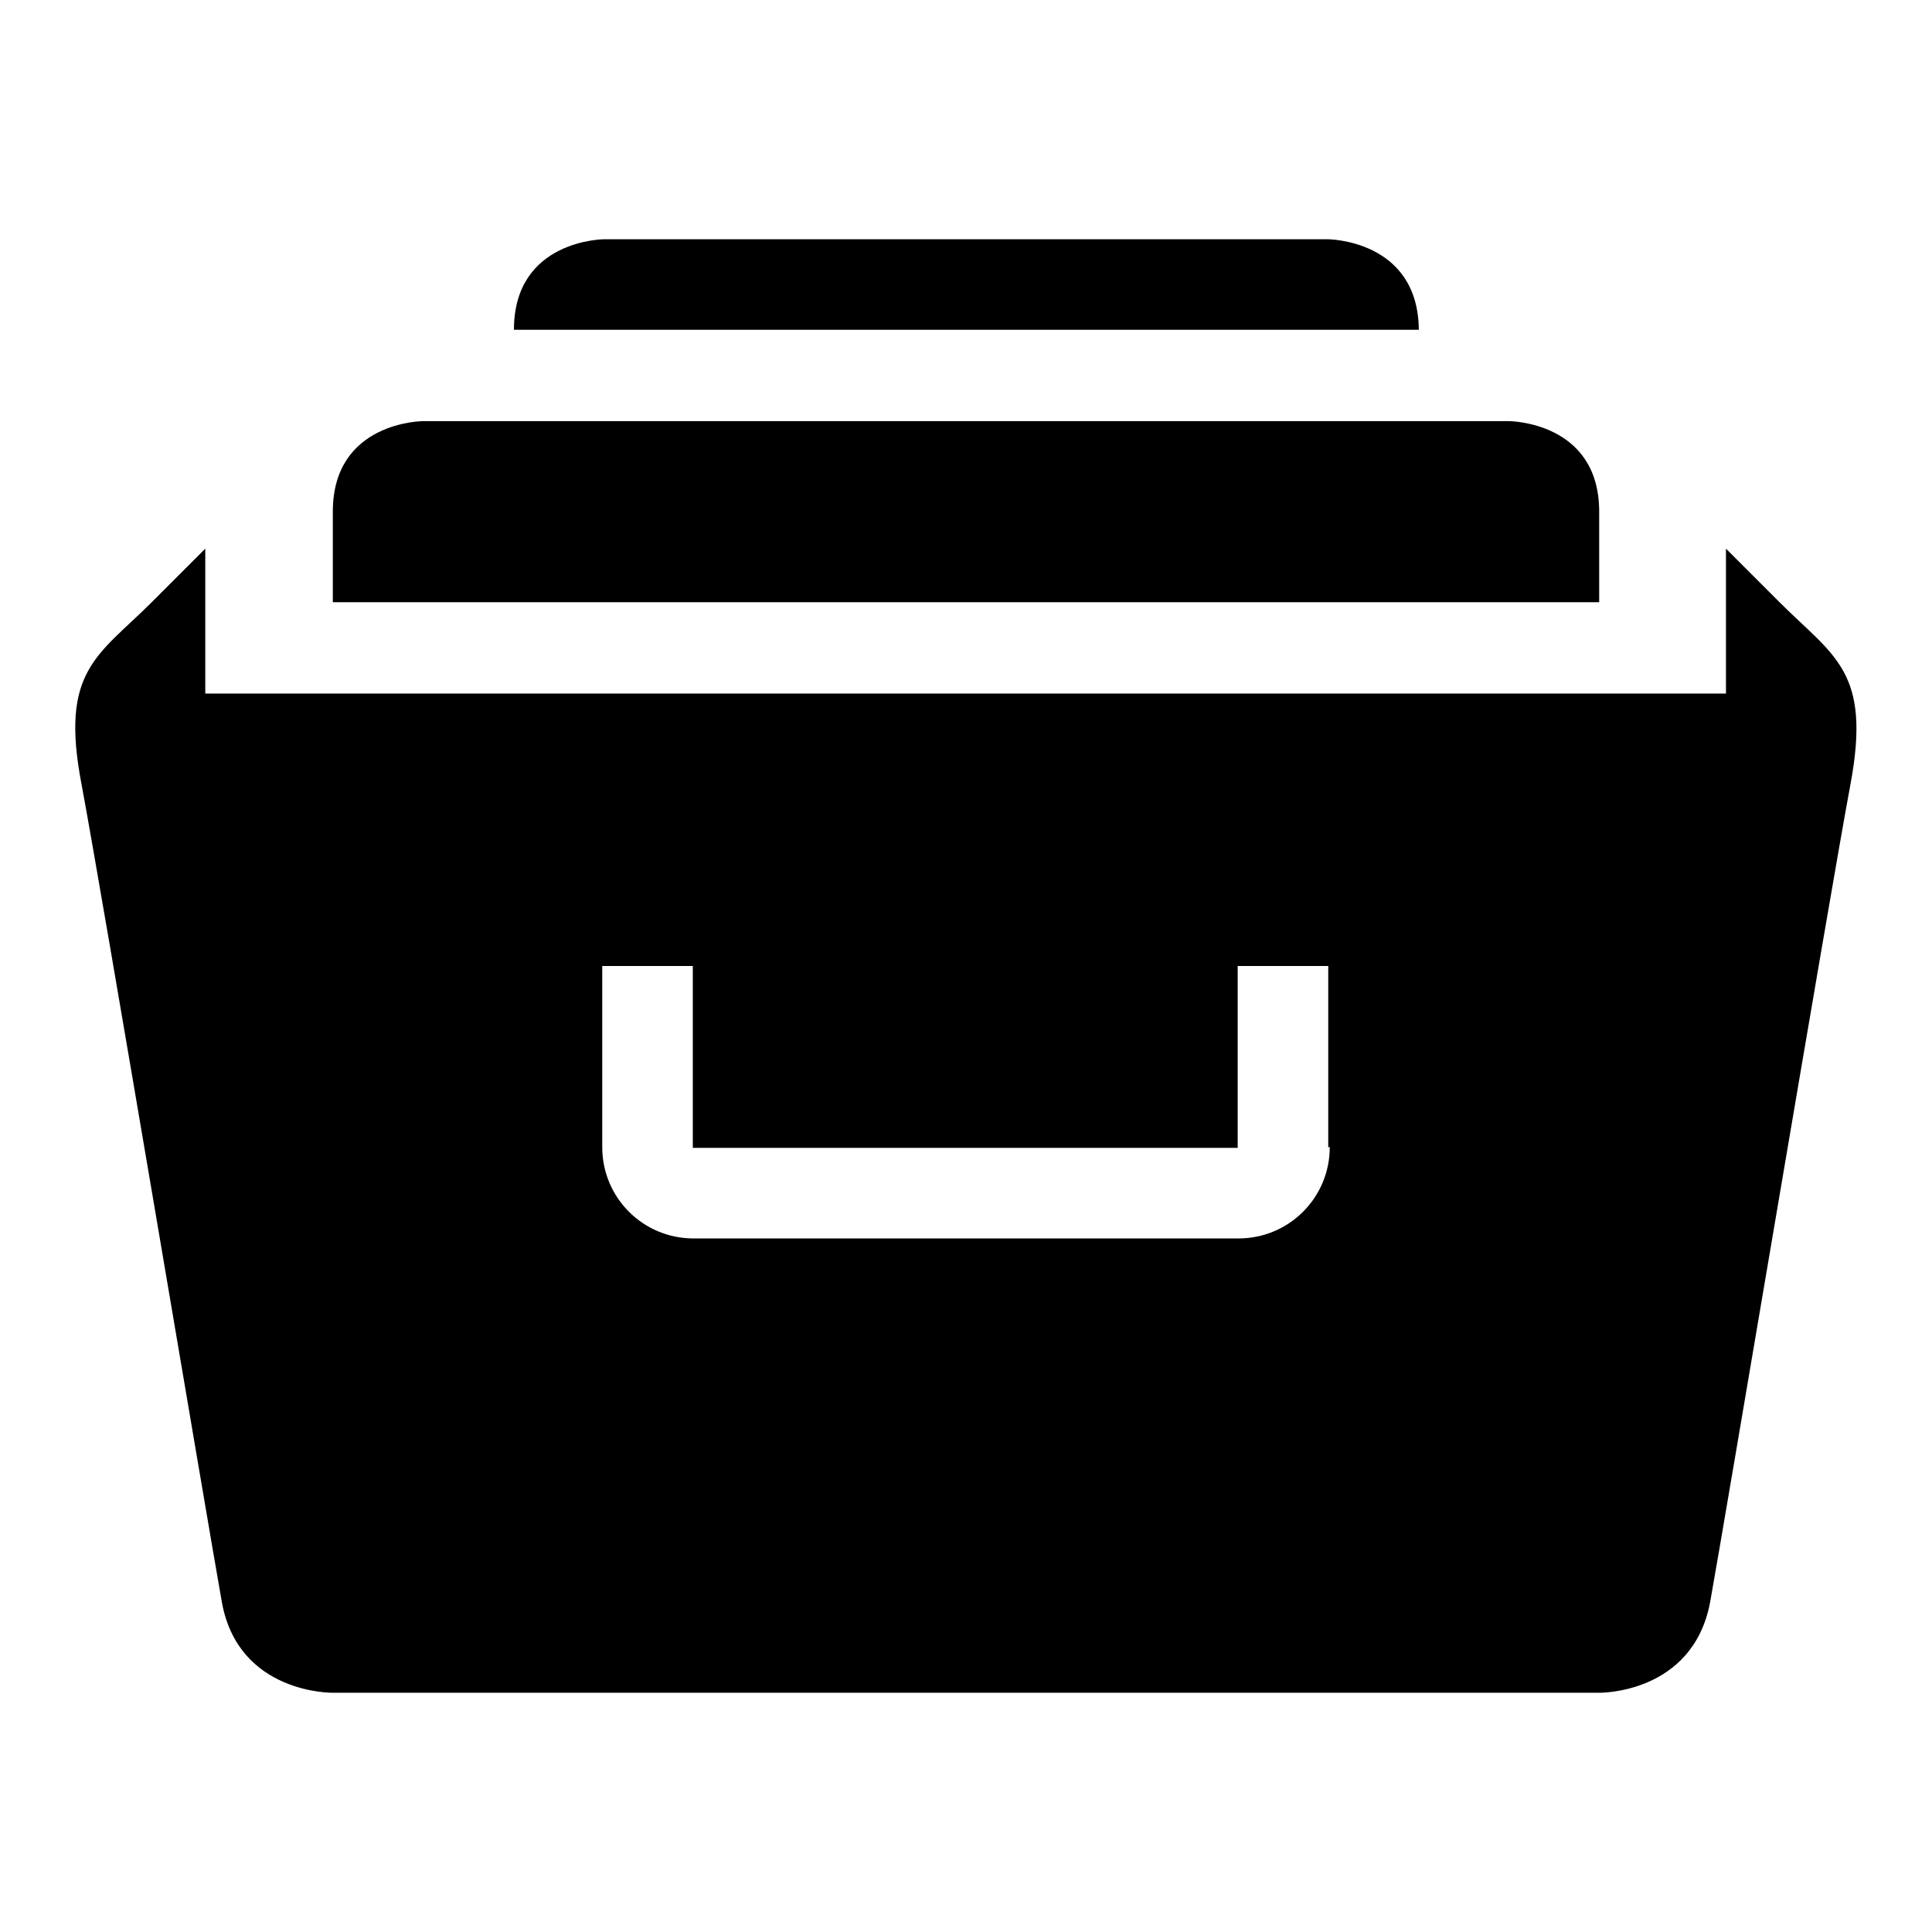
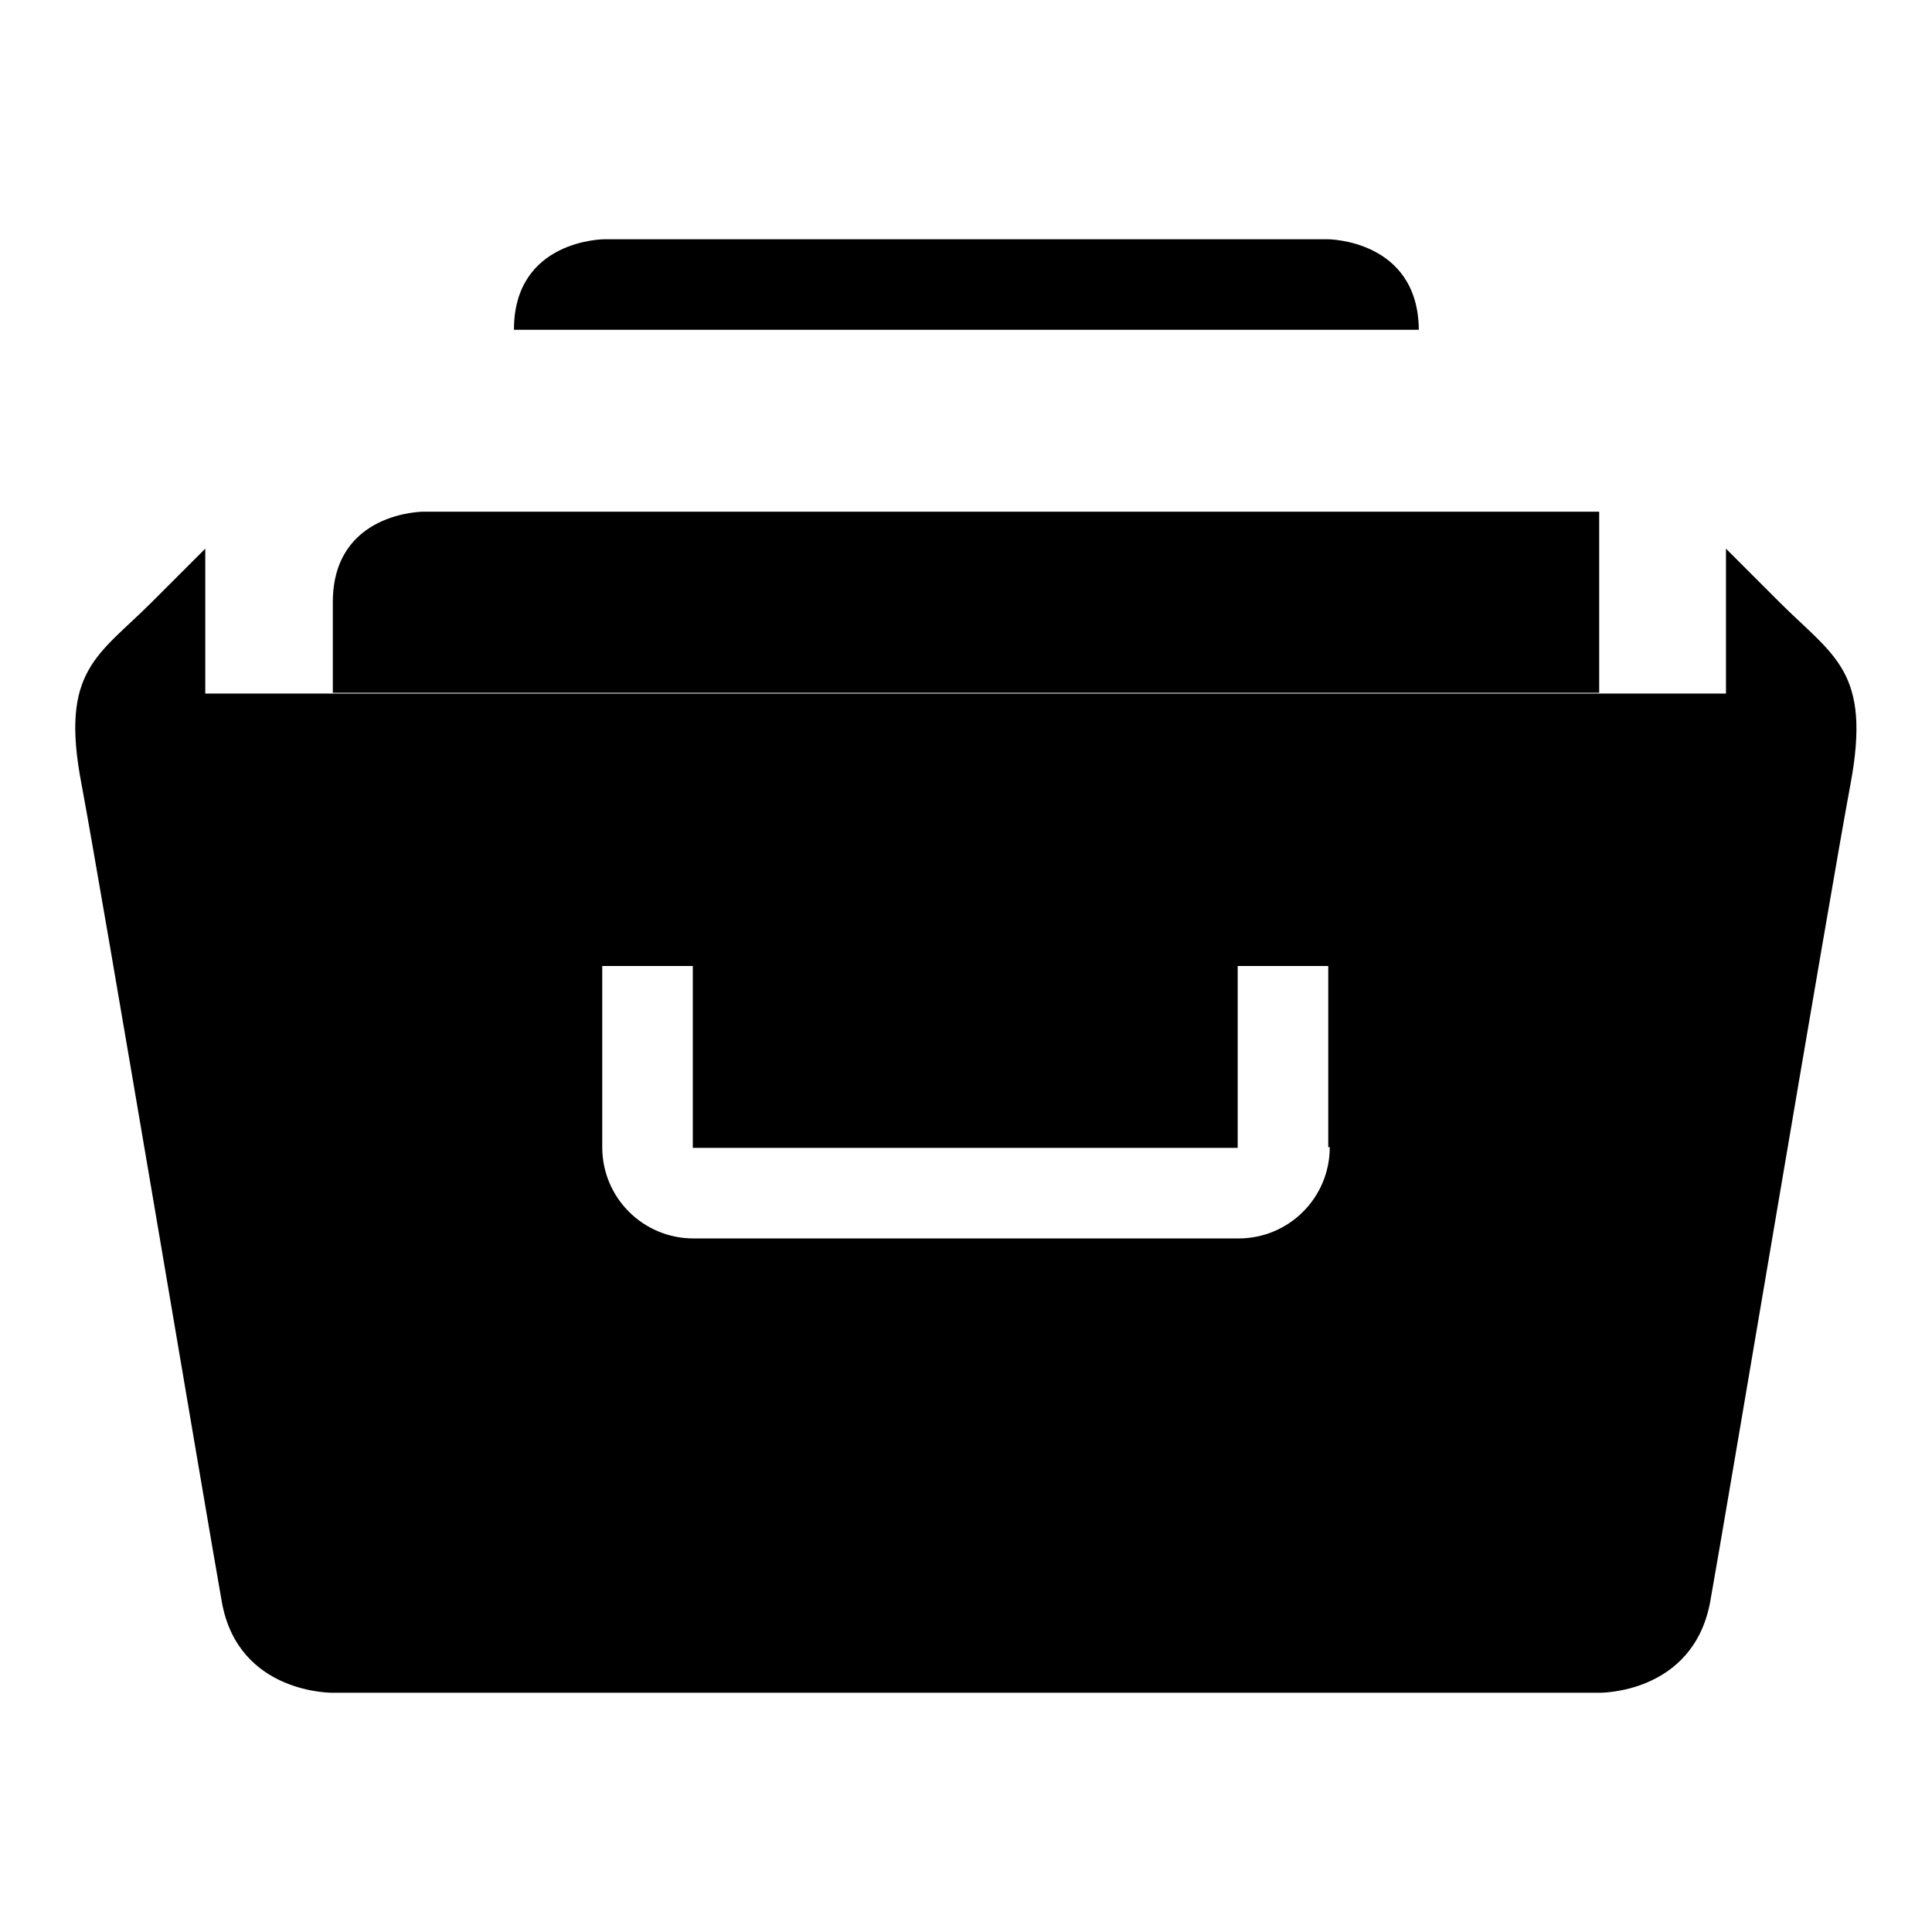
<svg xmlns="http://www.w3.org/2000/svg" version="1.1" x="0px" y="0px" viewBox="0 0 256 256" enable-background="new 0 0 256 256" xml:space="preserve">
  <g>
-     <path fill="#000000" d="M175.9,31.7H80.1c0,0-12,0-12,12h119.9C187.9,31.7,175.9,31.7,175.9,31.7z M211.9,67.8c0-12-12-12-12-12 H56.1c0,0-12,0-12,12v12h167.8V67.8z M235.8,79.8c-7.1-7.1-7.1-7.1-7.1-7.1v19.2H27.2V72.7c0,0,0,0-7.1,7.1s-12.2,9-9.3,24.1 c2.8,15,16.6,97.2,18.6,108.4c2.2,12.2,14.7,12,14.7,12h167.8c0,0,12.4,0.2,14.7-12c2-11.1,15.8-93.4,18.6-108.4 C248,88.9,243,87,235.8,79.8z M176.2,152c0,6.7-5.4,12.1-12.1,12.1H91.9c-6.7,0-12.1-5.4-12.1-12.1v-24h12v24.1h72.2V128h12V152z" />
+     <path fill="#000000" d="M175.9,31.7H80.1c0,0-12,0-12,12h119.9C187.9,31.7,175.9,31.7,175.9,31.7z M211.9,67.8H56.1c0,0-12,0-12,12v12h167.8V67.8z M235.8,79.8c-7.1-7.1-7.1-7.1-7.1-7.1v19.2H27.2V72.7c0,0,0,0-7.1,7.1s-12.2,9-9.3,24.1 c2.8,15,16.6,97.2,18.6,108.4c2.2,12.2,14.7,12,14.7,12h167.8c0,0,12.4,0.2,14.7-12c2-11.1,15.8-93.4,18.6-108.4 C248,88.9,243,87,235.8,79.8z M176.2,152c0,6.7-5.4,12.1-12.1,12.1H91.9c-6.7,0-12.1-5.4-12.1-12.1v-24h12v24.1h72.2V128h12V152z" />
  </g>
</svg>